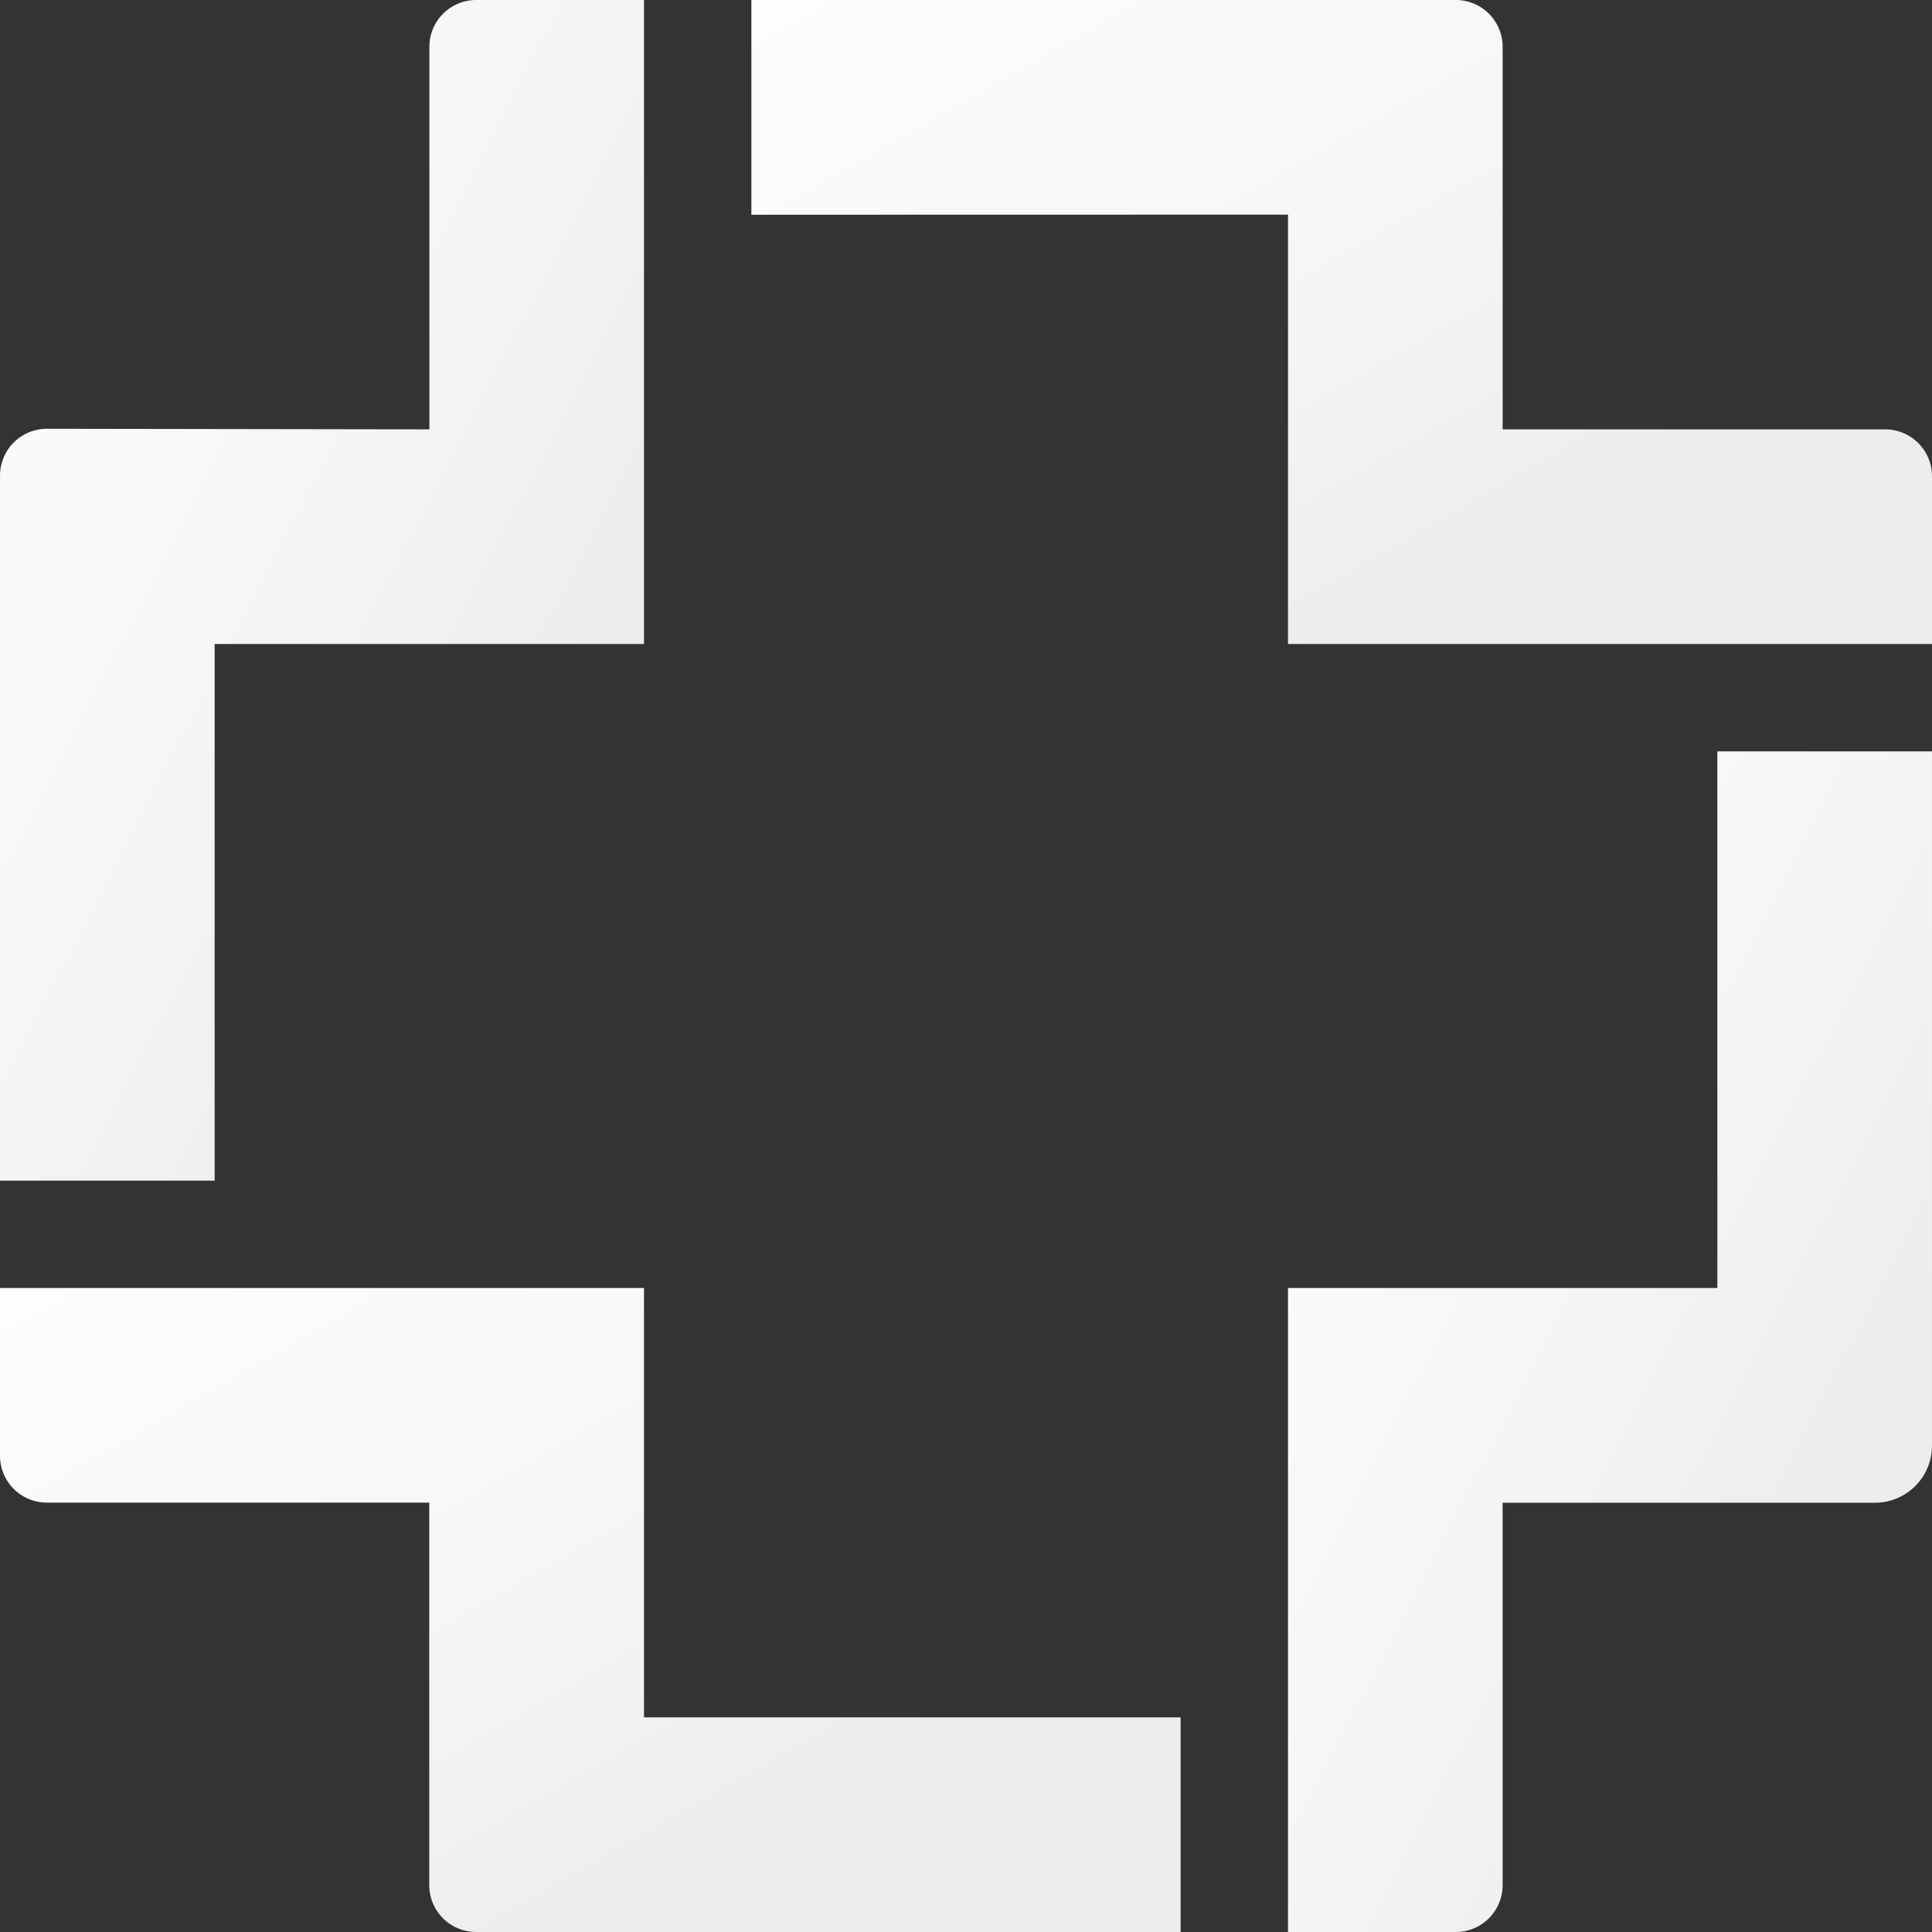
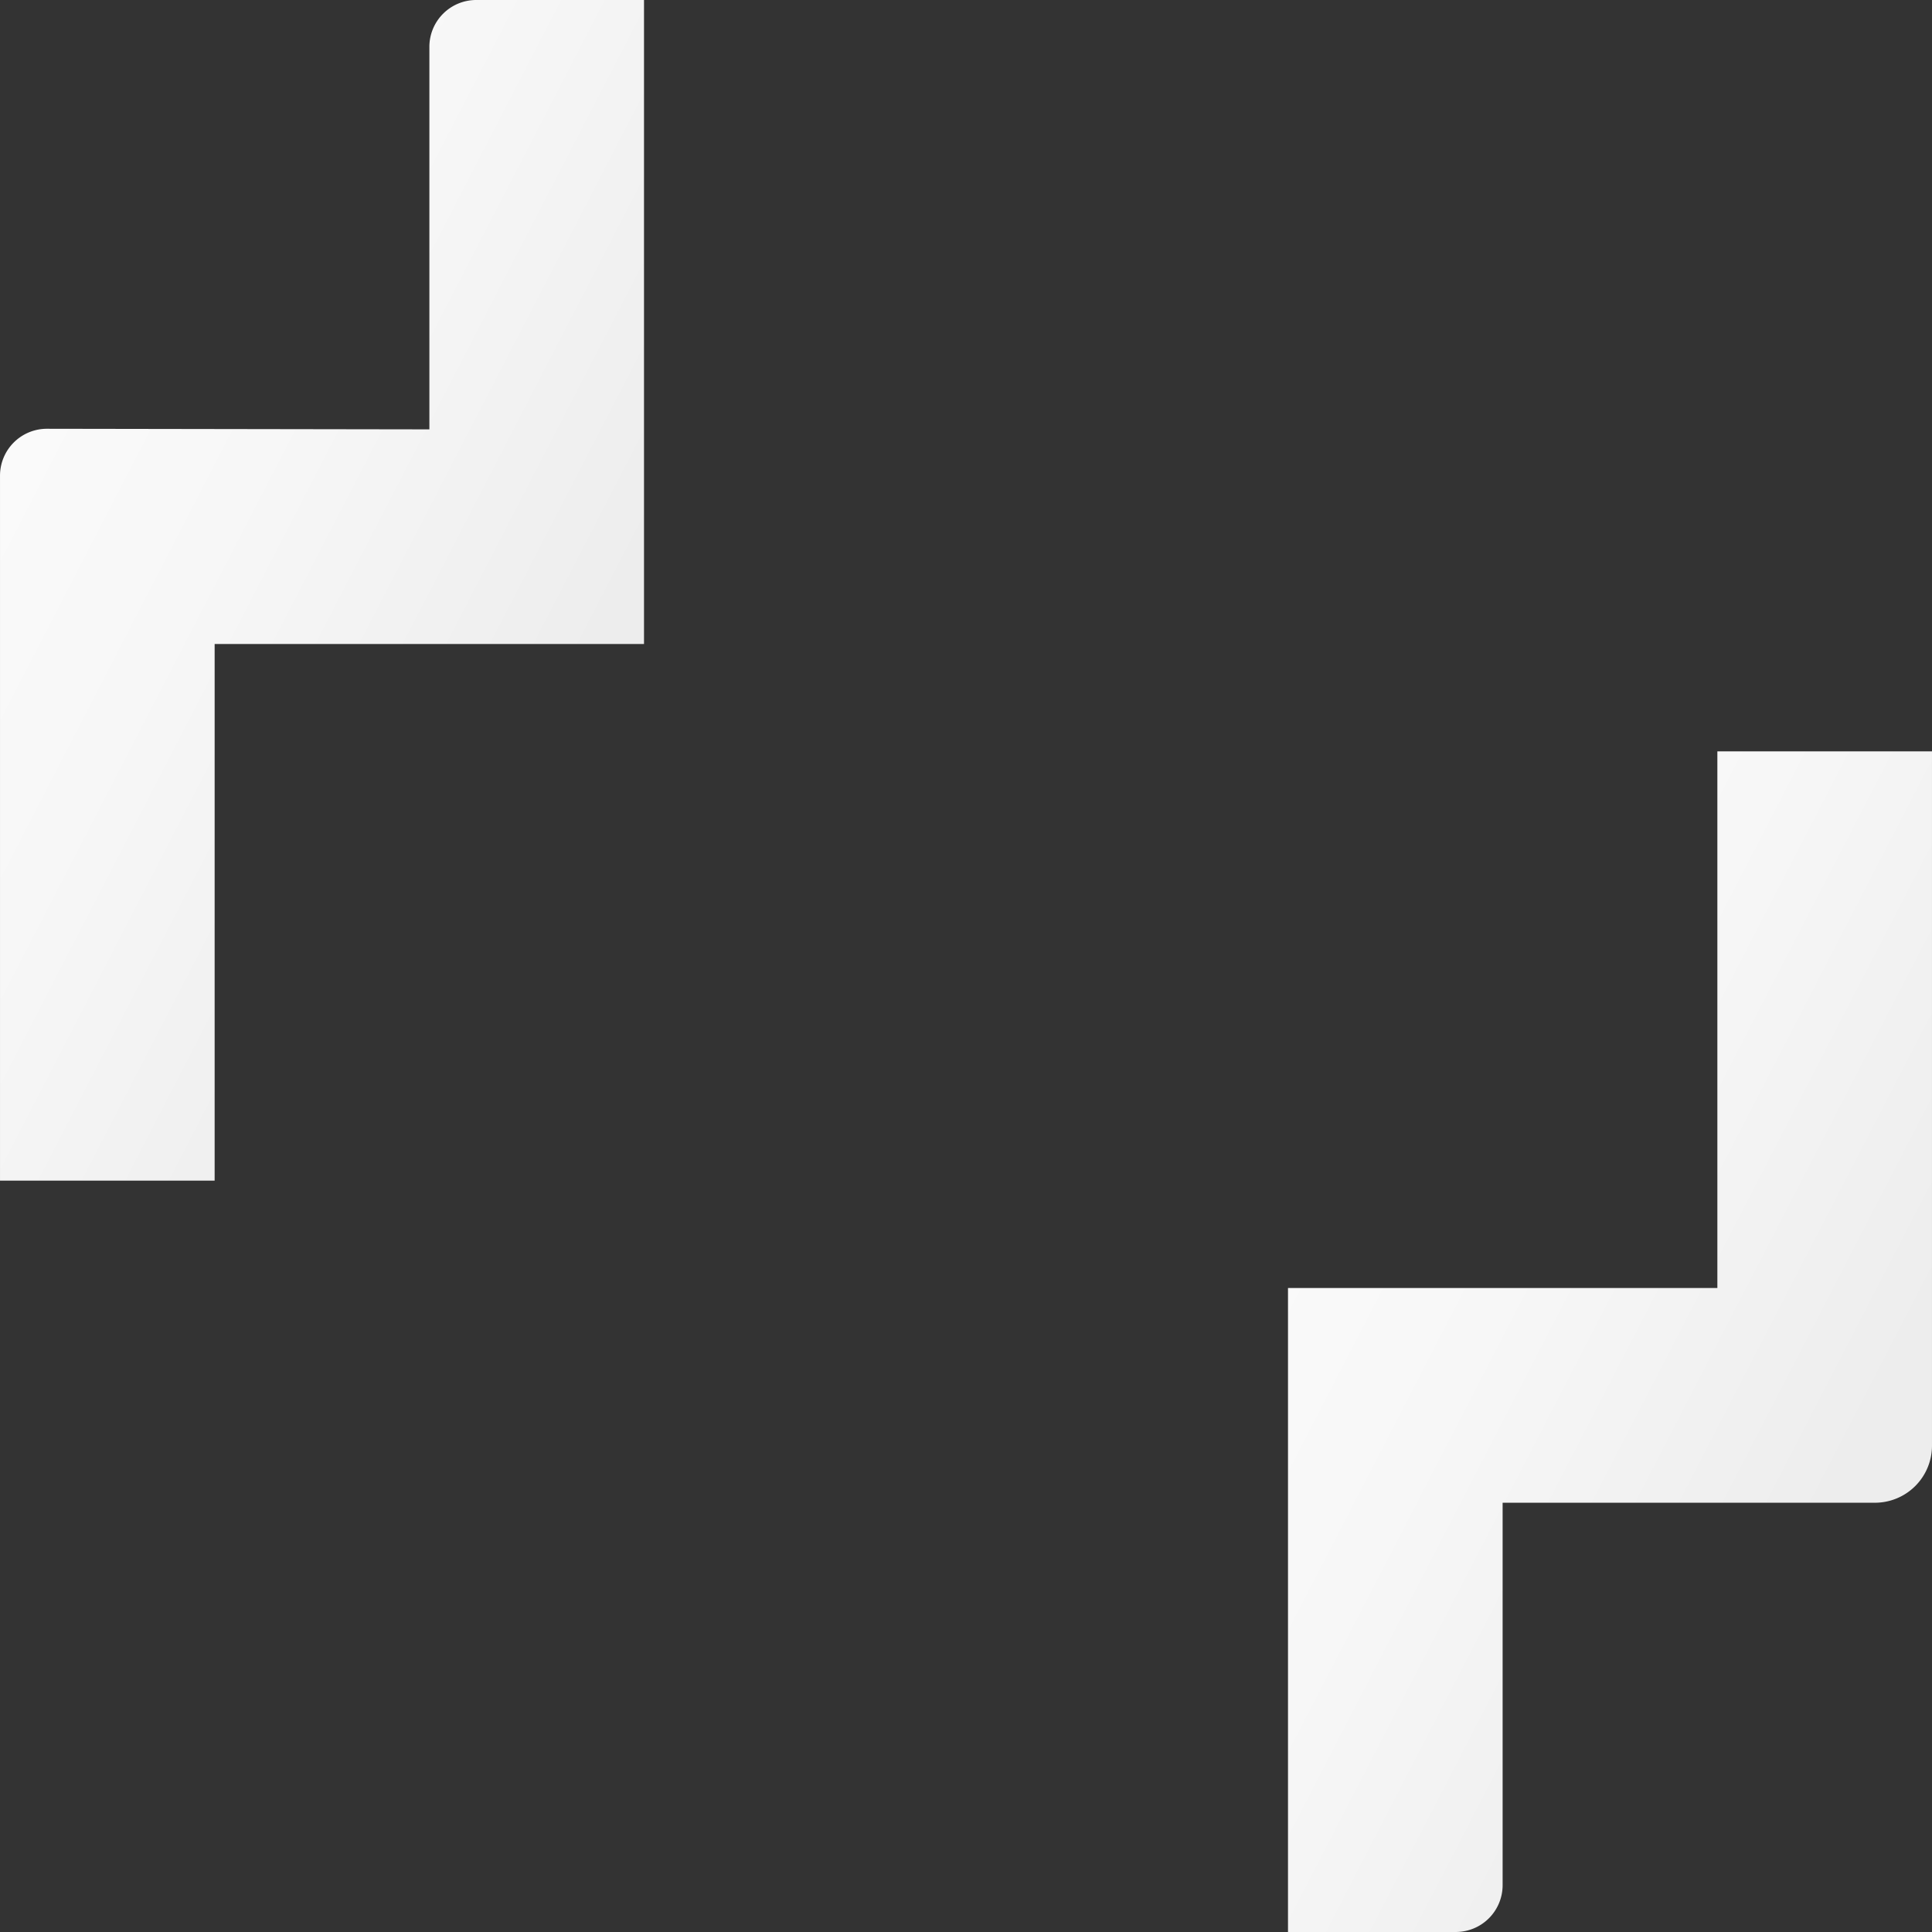
<svg xmlns="http://www.w3.org/2000/svg" width="894.005" height="894" viewBox="0 0 894.005 894">
  <rect x="0" y="0" width="894.005" height="894" fill="#333333" stroke="none" />
  <defs>
    <linearGradient id="linear-gradient" x1="-0.396" y1="0.149" x2="0.5" y2="1" gradientUnits="objectBoundingBox">
      <stop offset="0" stop-color="#fff" />
      <stop offset="0.601" stop-color="#f7f7f7" />
      <stop offset="1" stop-color="#ededed" />
    </linearGradient>
  </defs>
  <g id="Group_1222" data-name="Group 1222" transform="translate(-3307.465 161.292)">
    <path id="Path_1" data-name="Path 1" d="M535.591,138.6V459.881a26.414,26.414,0,0,1-26.406,26.407H336.907V663.235a21.676,21.676,0,0,1-21.686,21.686H237.593v-298H436.275V138.6Z" transform="translate(3665.875 47.788)" fill="url(#linear-gradient)" />
-     <path id="Path_2" data-name="Path 2" d="M546.317,436.275v99.316h-326a21.676,21.676,0,0,1-21.686-21.686v-177H21.687A21.677,21.677,0,0,1,0,315.22V237.593H298V436.275Z" transform="translate(3307.466 197.114)" fill="url(#linear-gradient)" />
    <path id="Path_3" data-name="Path 3" d="M298,0V298H99.317V546.319H0V220.094A21.7,21.7,0,0,1,21.72,198.408l176.964.276v-177A21.676,21.676,0,0,1,220.37,0Z" transform="translate(3307.47 -161.293)" fill="url(#linear-gradient)" />
-     <path id="Path_4" data-name="Path 4" d="M386.919,298V99.317l-248.316.05V0H464.549a21.676,21.676,0,0,1,21.686,21.686v177h177a21.676,21.676,0,0,1,21.686,21.686V298Z" transform="translate(3516.552 -161.293)" fill="url(#linear-gradient)" />
  </g>
</svg>